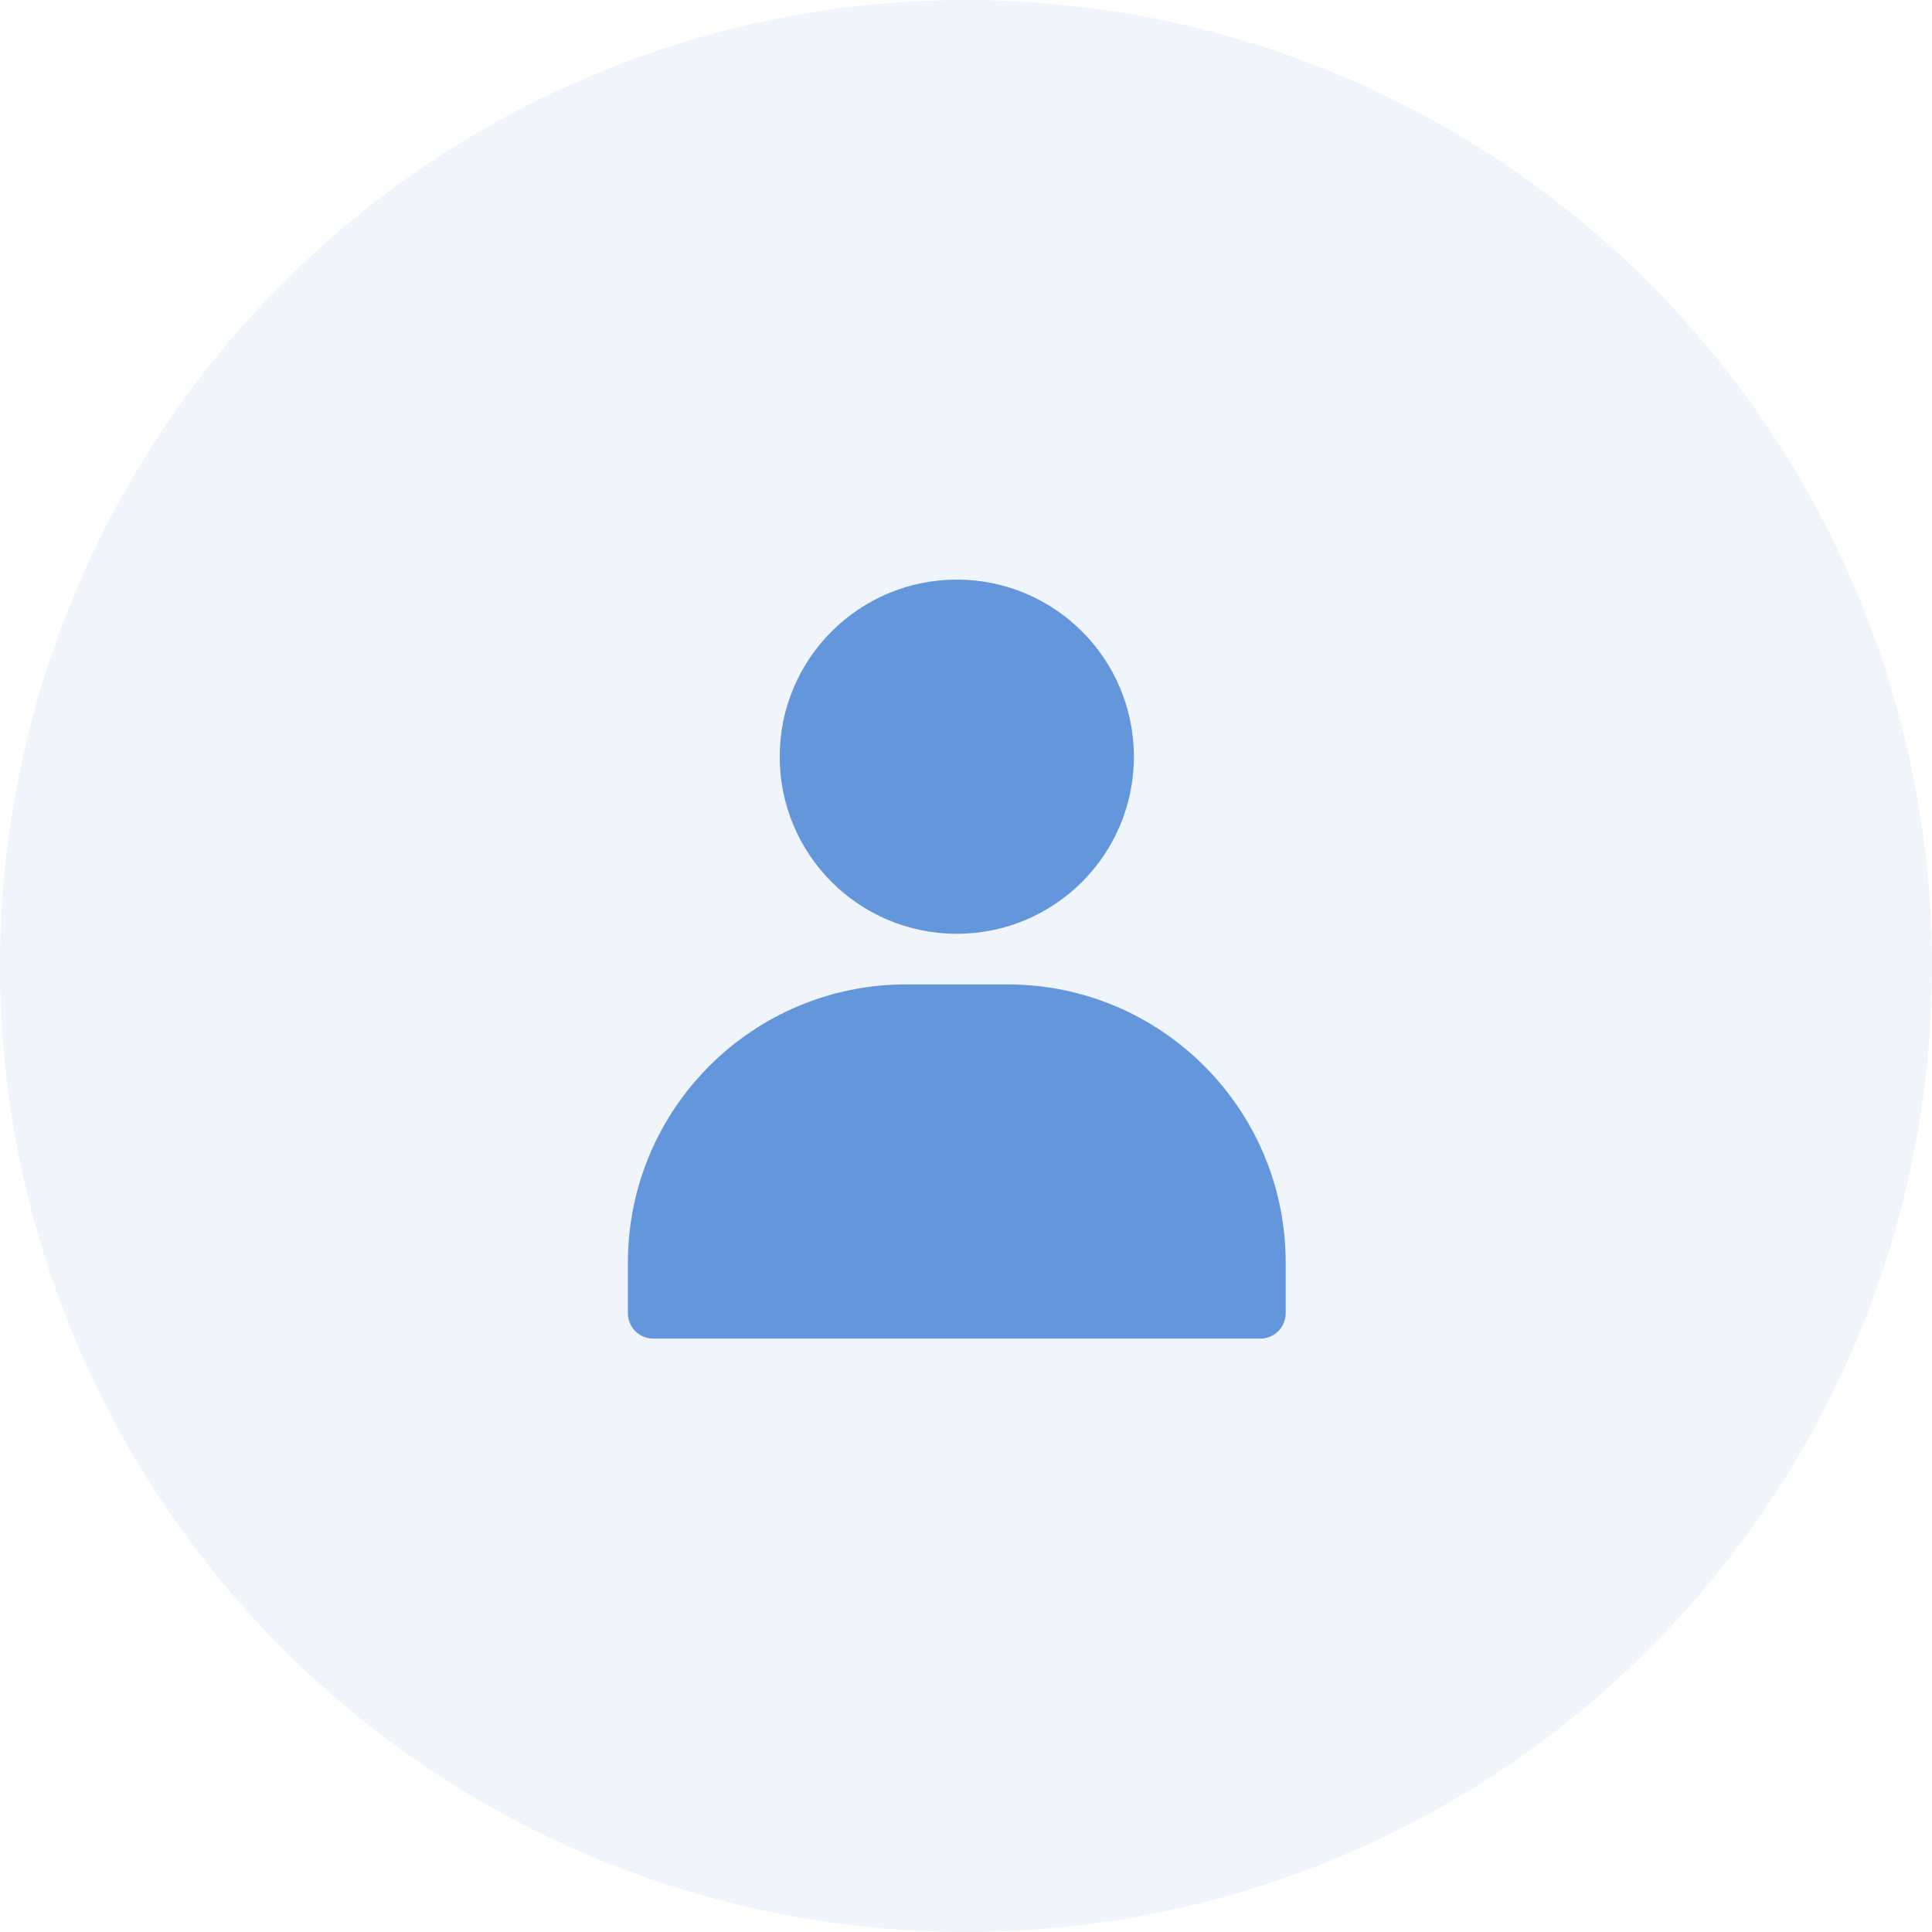
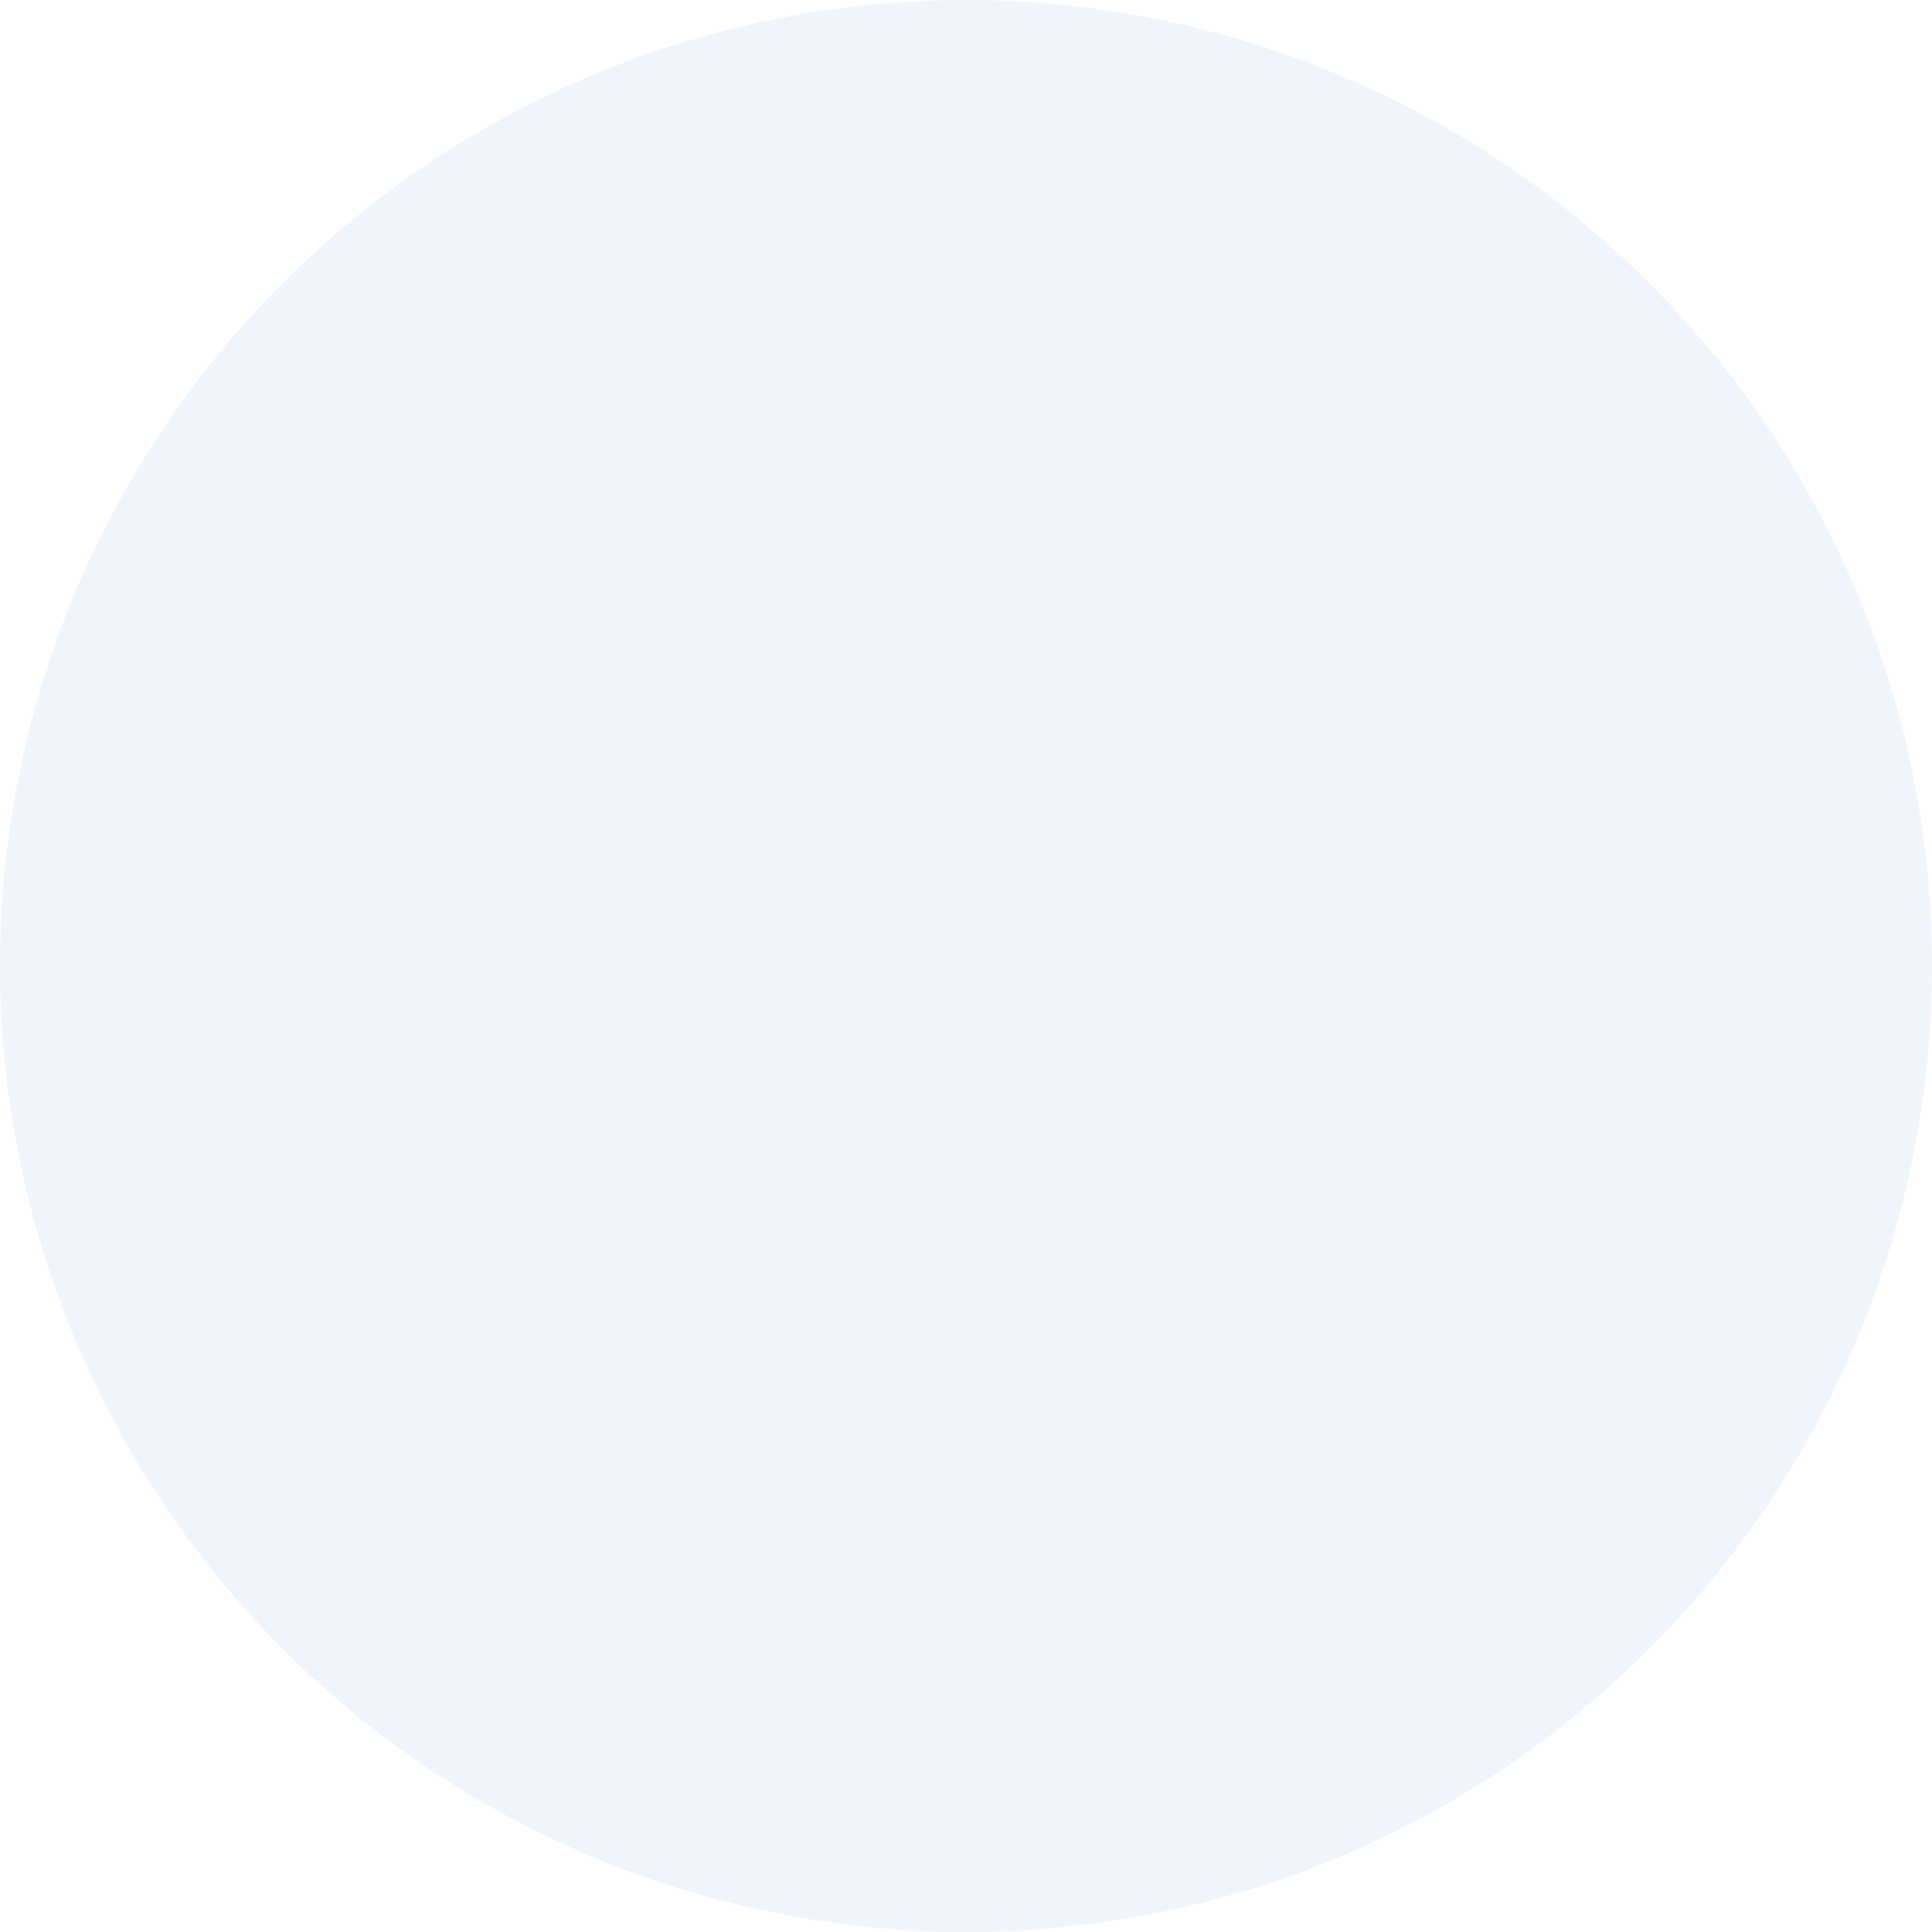
<svg xmlns="http://www.w3.org/2000/svg" width="40" height="40" viewBox="0 0 40 40" fill="none">
  <circle opacity="0.1" cx="20" cy="20" r="20" fill="#6496DC" />
  <mask id="mask0_1944_1170" style="mask-type:alpha" maskUnits="userSpaceOnUse" x="0" y="0" width="40" height="40">
-     <circle cx="20" cy="20" r="20" fill="white" />
-   </mask>
+     </mask>
  <g mask="url(#mask0_1944_1170)">
-     <path d="M19.81 19.333C21.835 19.333 23.476 17.692 23.476 15.666C23.476 13.642 21.835 12 19.81 12C17.785 12 16.143 13.642 16.143 15.666C16.143 17.692 17.785 19.333 19.81 19.333Z" fill="#6496DC" />
    <path fill-rule="evenodd" clip-rule="evenodd" d="M26.095 27.714H13.524C13.235 27.714 13 27.479 13 27.19V26.143C13 22.96 15.58 20.381 18.762 20.381C19.456 20.381 20.163 20.381 20.857 20.381C24.039 20.381 26.619 22.96 26.619 26.143V27.19C26.619 27.479 26.384 27.714 26.095 27.714Z" fill="#6496DC" />
  </g>
</svg>